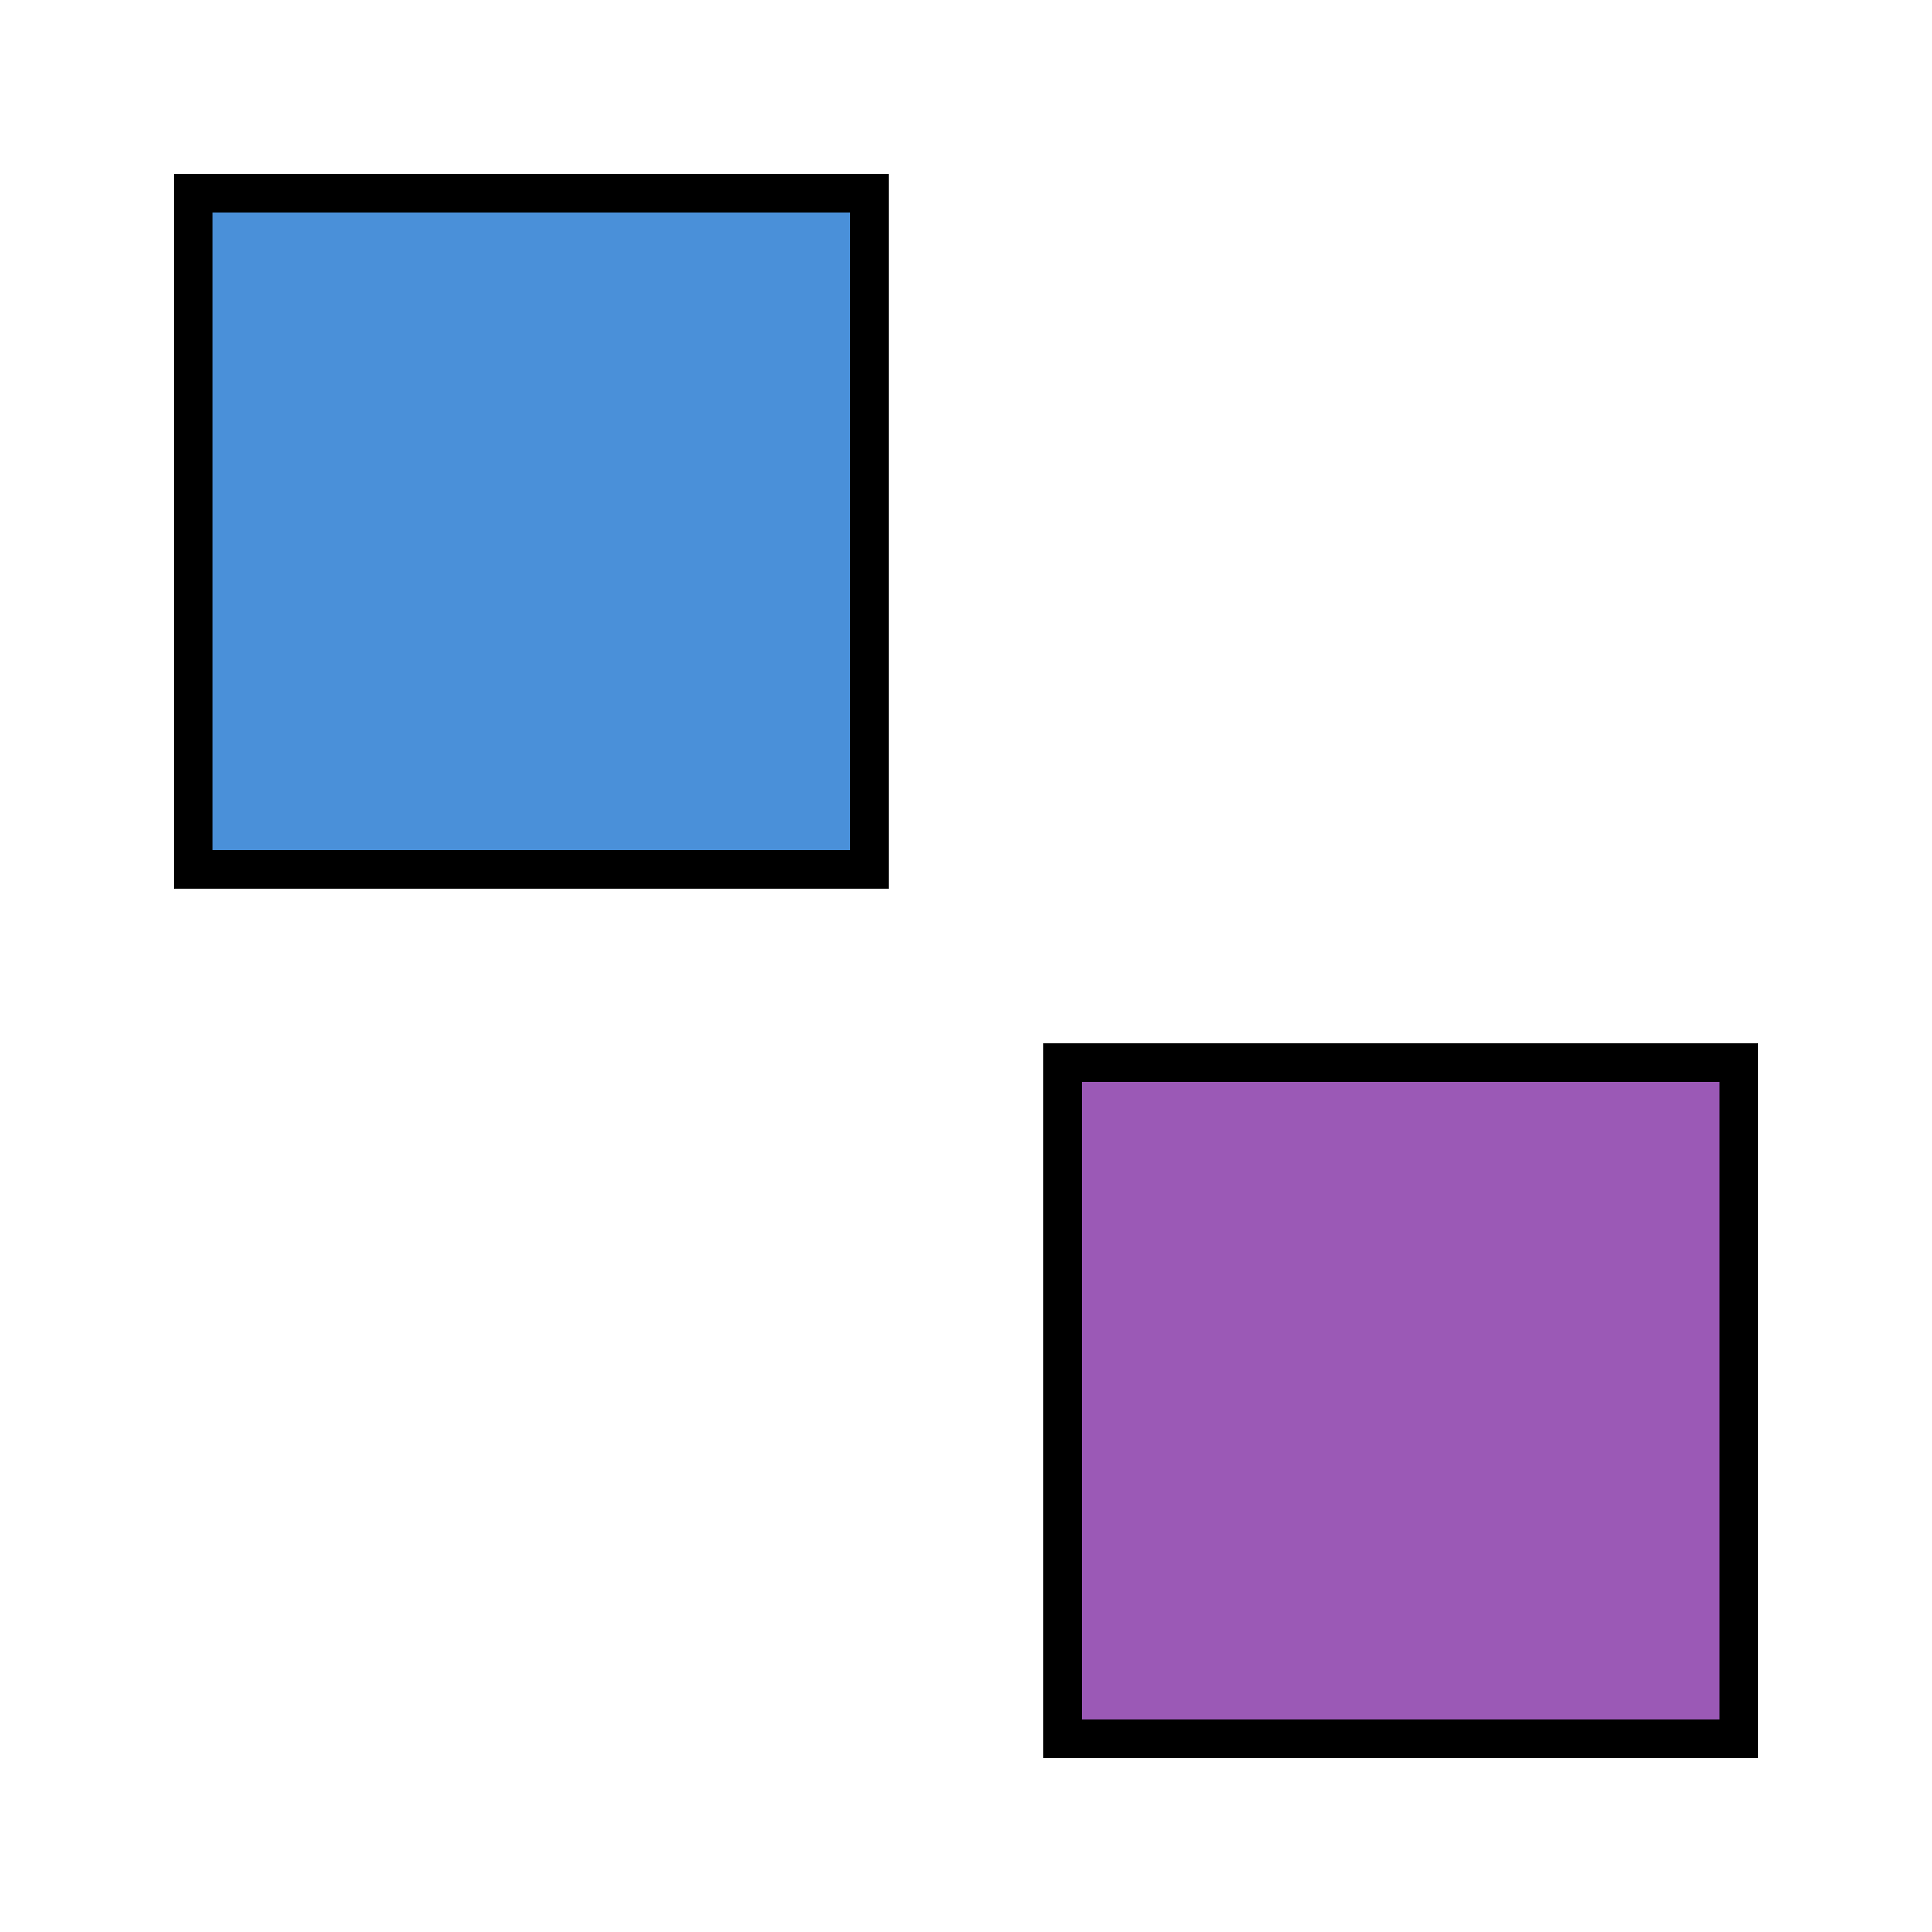
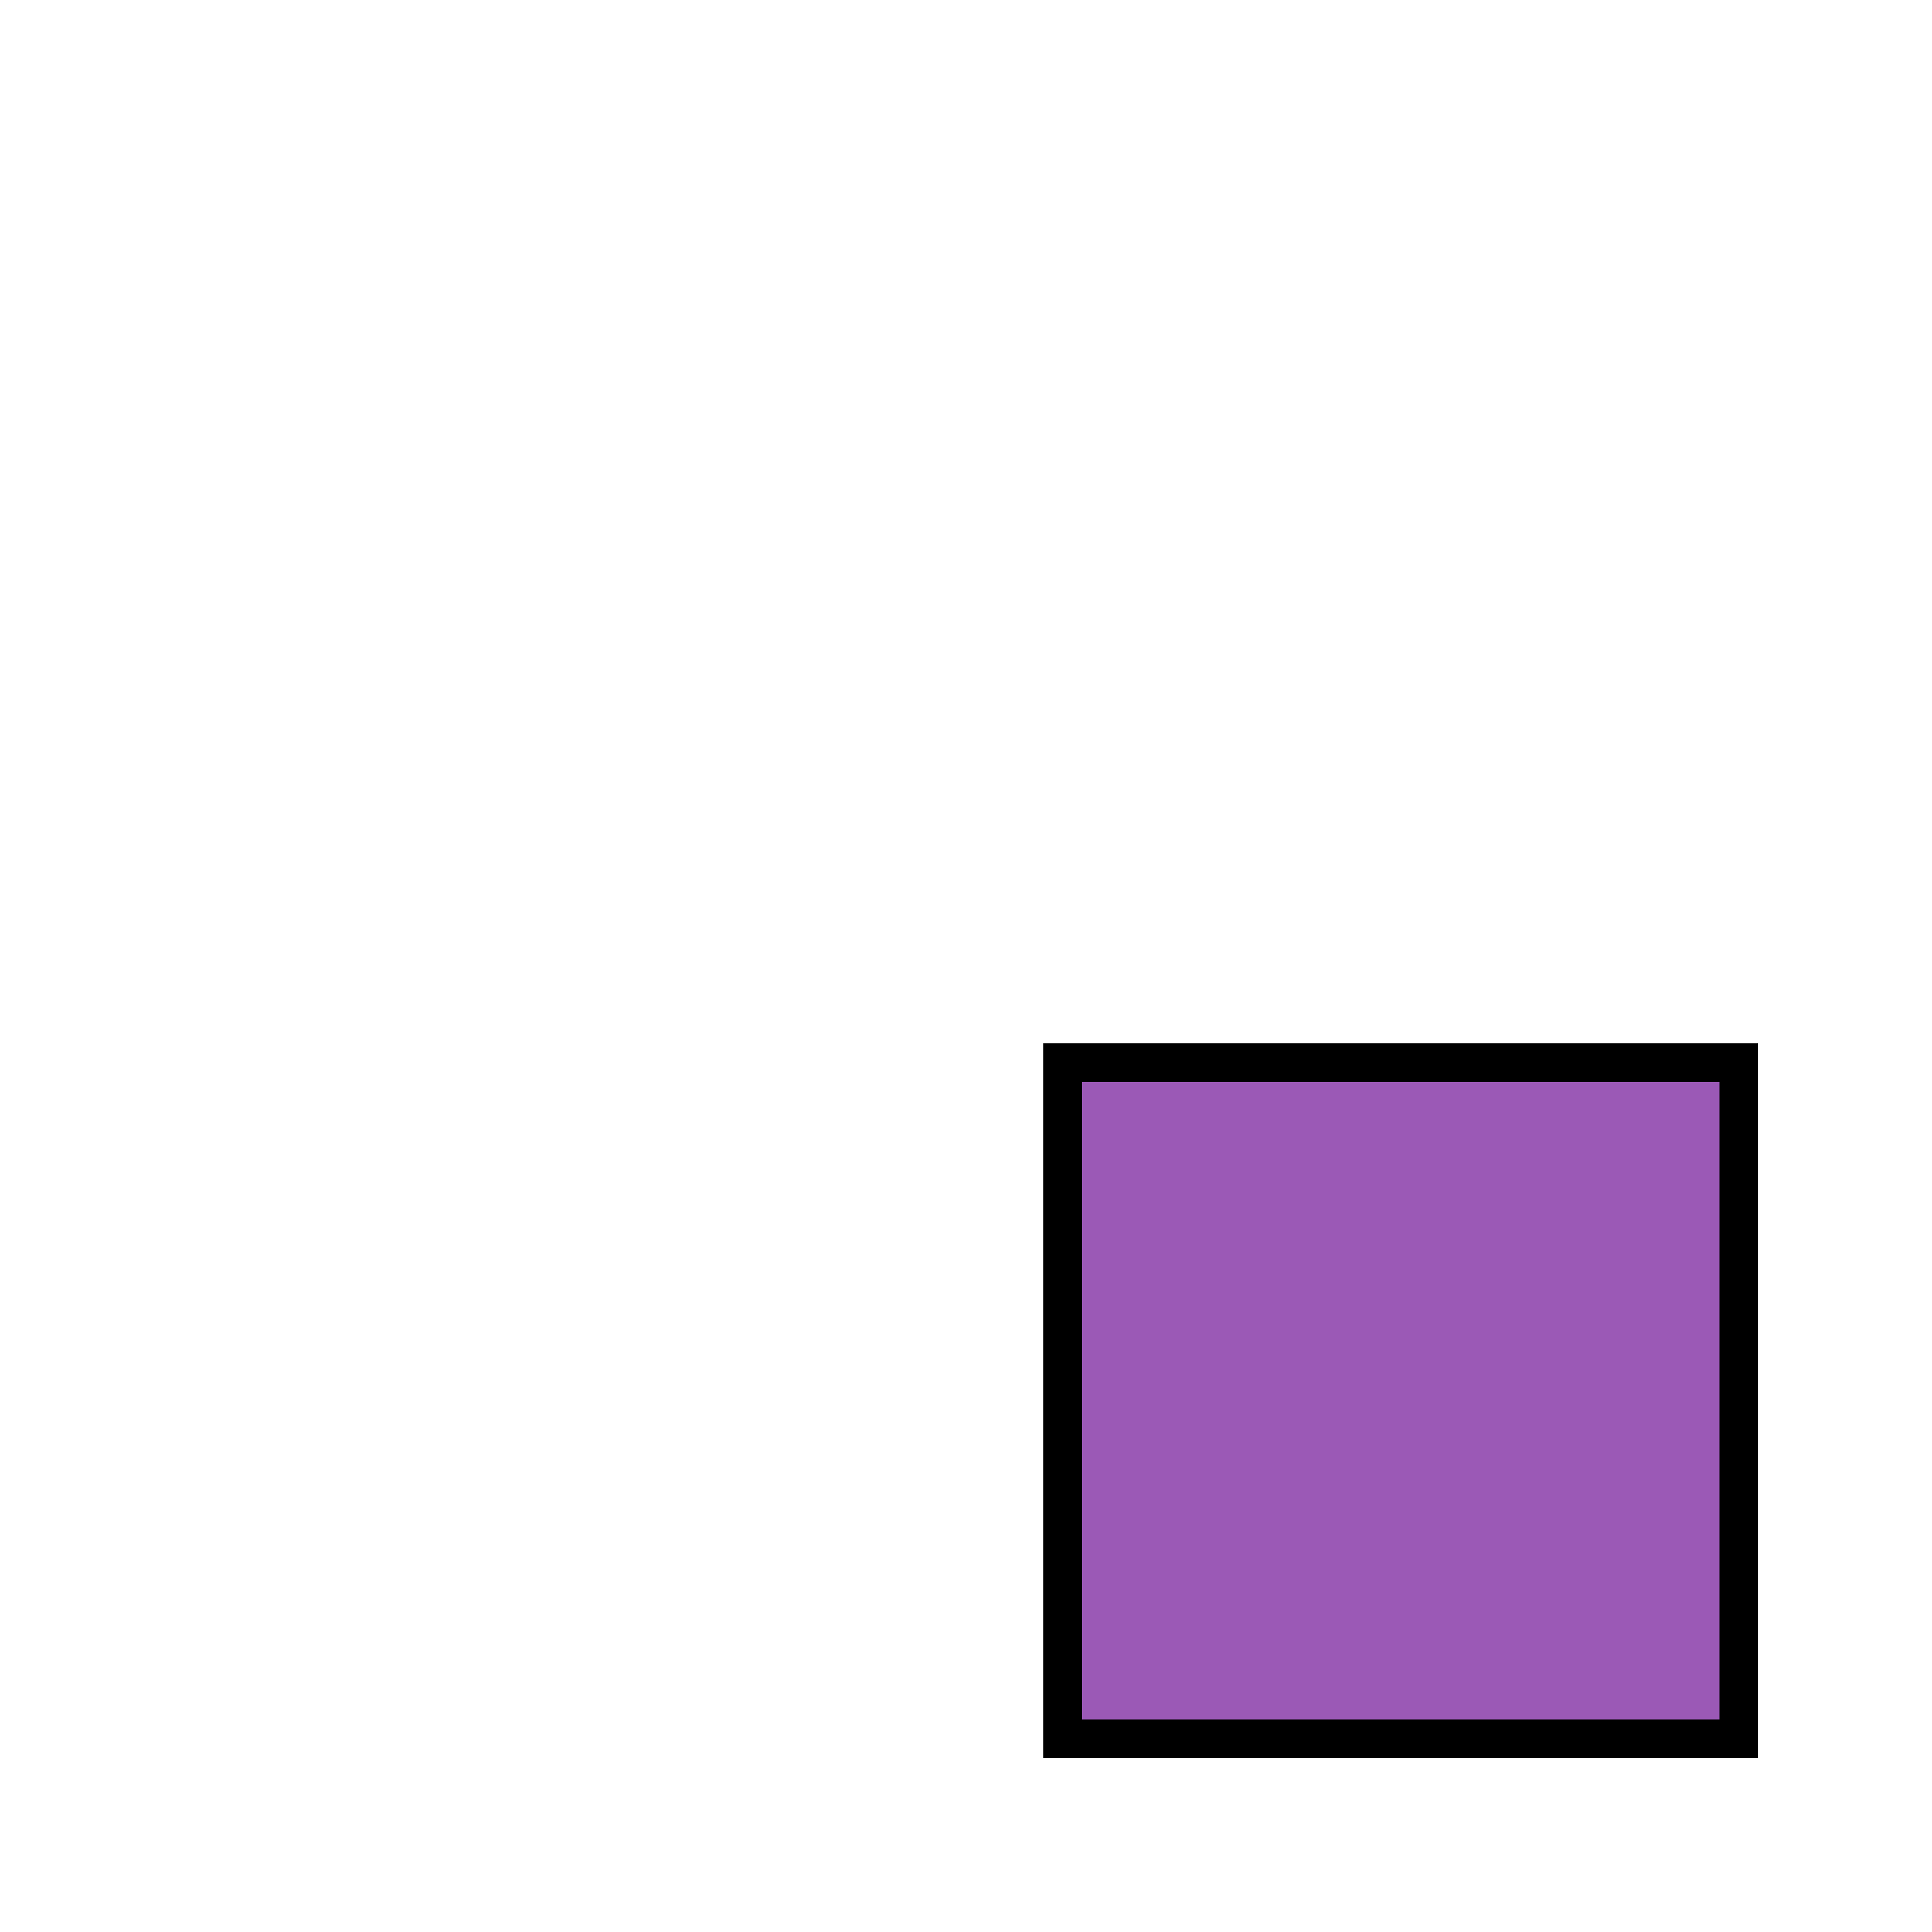
<svg xmlns="http://www.w3.org/2000/svg" viewBox="0 0 100 100" width="200" height="200">
-   <rect x="10" y="10" width="35" height="35" fill="#4A90D9" stroke="#000000" stroke-width="2" />
  <rect x="55" y="55" width="35" height="35" fill="#9B59B6" stroke="#000000" stroke-width="2" />
</svg>